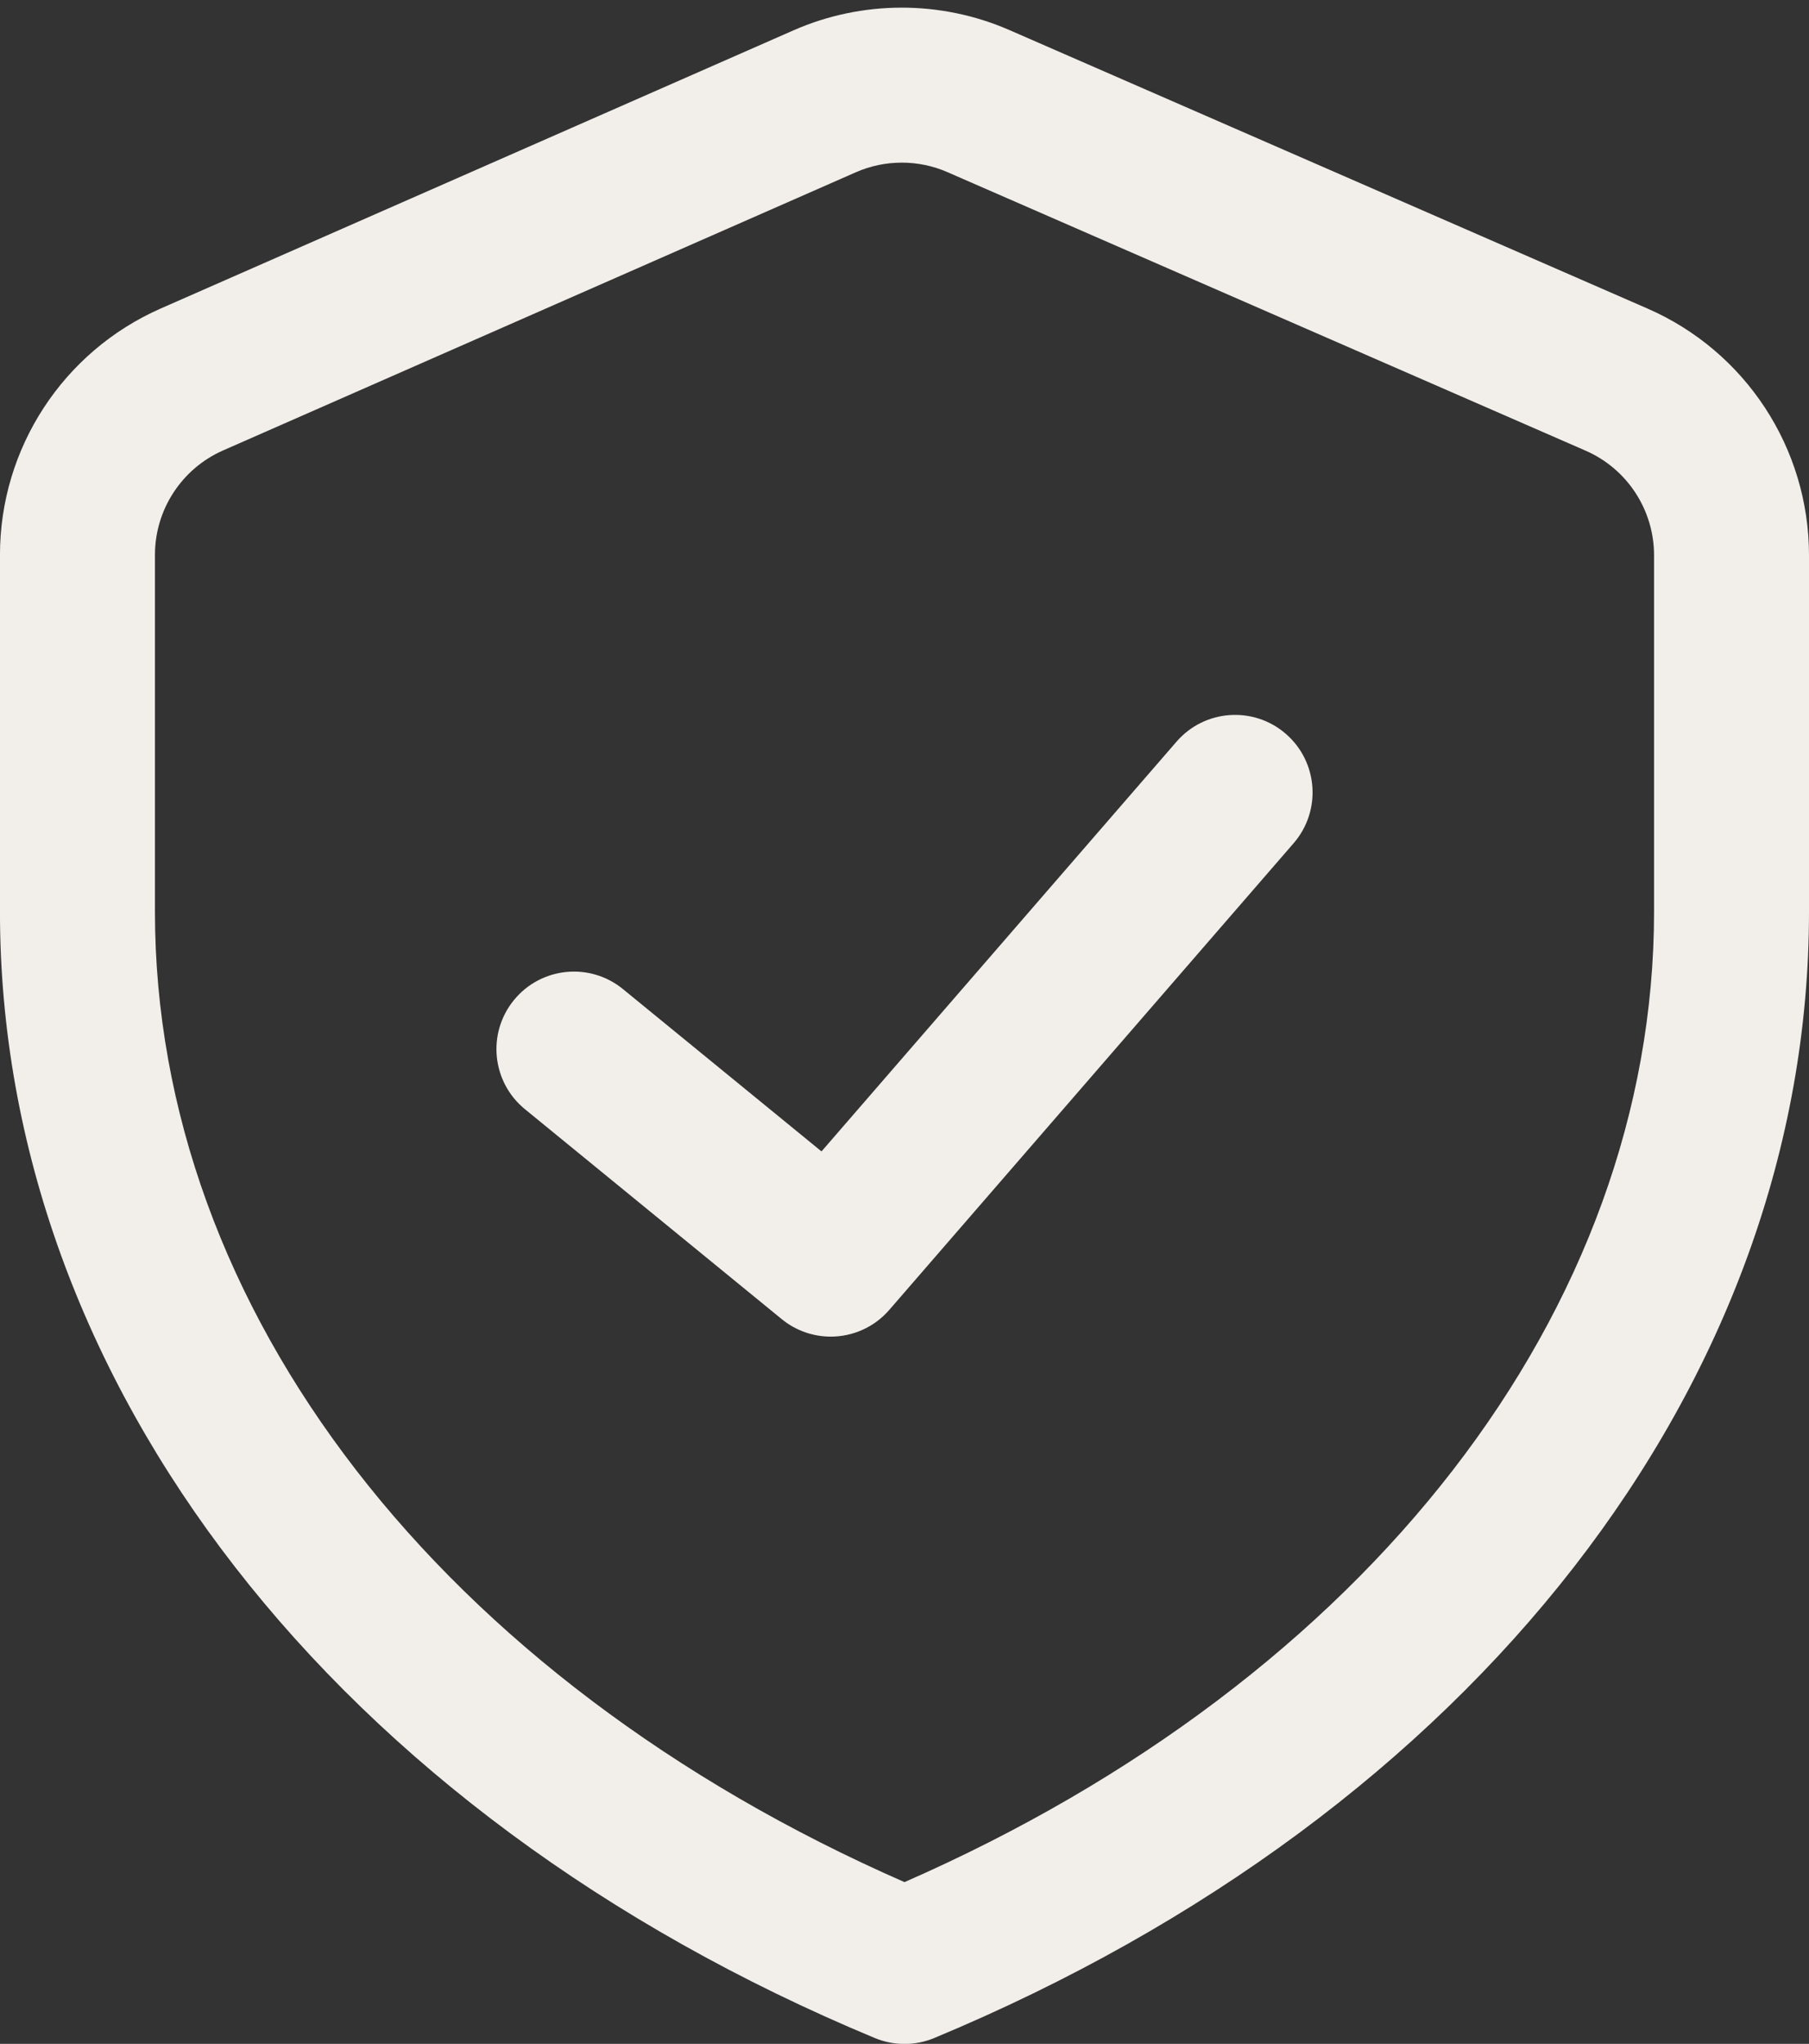
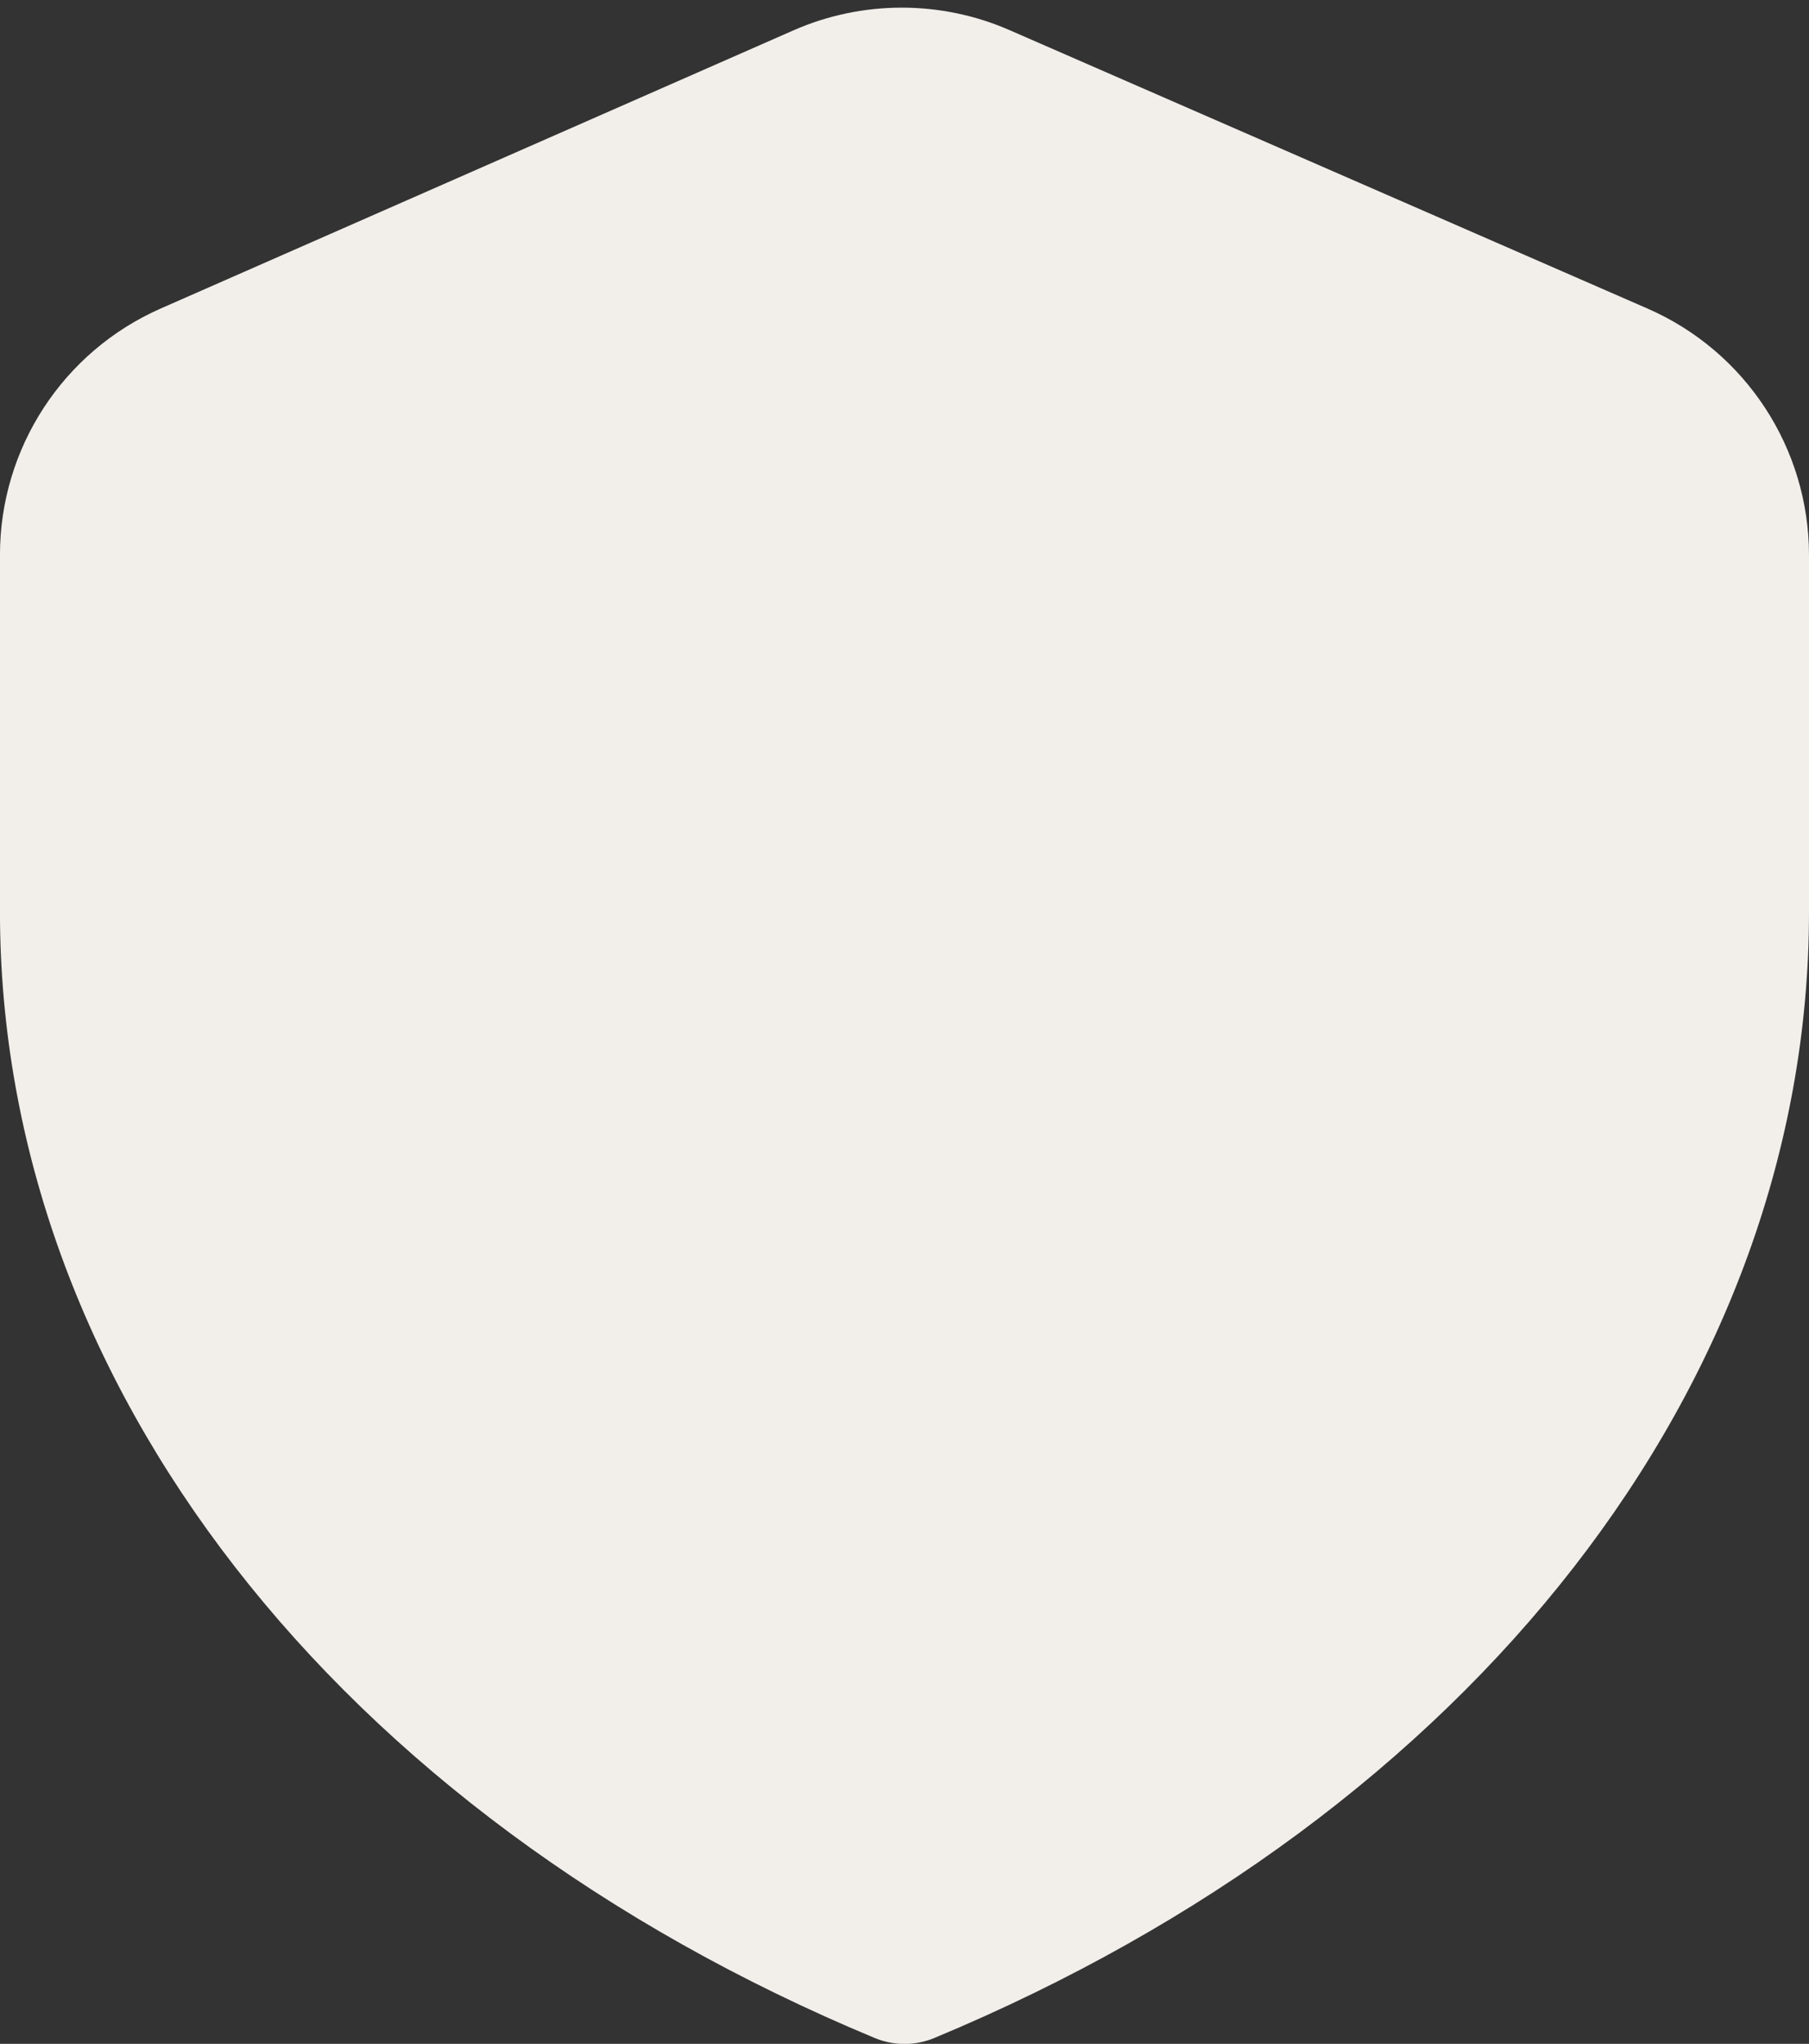
<svg xmlns="http://www.w3.org/2000/svg" fill="#000000" height="1173.6" preserveAspectRatio="xMidYMid meet" version="1" viewBox="485.3 416.0 1039.4 1173.6" width="1039.4" zoomAndPan="magnify">
  <rect x="485.3" y="416.0" width="1039.4" height="1173.6" fill="#333333" stroke="none" />
  <g id="change1_1">
-     <path d="M1005,1589.66c-5.81,0-11.62-1.14-17.1-3.41-310.02-128.94-502.62-376.76-502.62-646.73v-204.86c0-61.31,36.27-116.87,92.41-141.53l363.55-159.72c39.37-17.3,84.56-17.36,123.98-.17l366.69,159.94c56.37,24.58,92.79,80.2,92.79,141.7v204.65c0,269.98-192.59,517.79-502.62,646.73-5.47,2.28-11.28,3.41-17.1,3.41Zm-1.57-1080.27c-9,0-17.99,1.84-26.37,5.52l-363.55,159.72c-23.8,10.46-39.18,34.02-39.18,60.02v204.86c0,228.48,164.52,440.64,430.67,557.23,266.15-116.58,430.67-328.74,430.67-557.23v-204.65c0-26.08-15.44-49.66-39.35-60.09l-366.69-159.94c-8.33-3.63-17.27-5.45-26.21-5.45Z" fill="#f2efeb" />
+     <path d="M1005,1589.66c-5.81,0-11.62-1.14-17.1-3.41-310.02-128.94-502.62-376.76-502.62-646.73v-204.86c0-61.31,36.27-116.87,92.41-141.53l363.55-159.72c39.37-17.3,84.56-17.36,123.98-.17l366.69,159.94c56.37,24.58,92.79,80.2,92.79,141.7v204.65c0,269.98-192.59,517.79-502.62,646.73-5.47,2.28-11.28,3.41-17.1,3.41Zc-9,0-17.99,1.84-26.37,5.52l-363.55,159.72c-23.8,10.46-39.18,34.02-39.18,60.02v204.86c0,228.48,164.52,440.64,430.67,557.23,266.15-116.58,430.67-328.74,430.67-557.23v-204.65c0-26.08-15.44-49.66-39.35-60.09l-366.69-159.94c-8.33-3.63-17.27-5.45-26.21-5.45Z" fill="#f2efeb" />
  </g>
  <g id="change1_2">
-     <path d="M962.6,1183.5c-9.92,0-19.89-3.3-28.14-10.04l-147.56-120.56c-19.04-15.56-21.87-43.6-6.31-62.64,15.55-19.04,43.6-21.87,62.64-6.31l114.08,93.21,204-235.3c16.11-18.58,44.22-20.58,62.8-4.47,18.58,16.11,20.58,44.22,4.47,62.8l-232.32,267.96c-8.79,10.14-21.18,15.36-33.66,15.36Z" fill="#f2efeb" />
-   </g>
+     </g>
</svg>